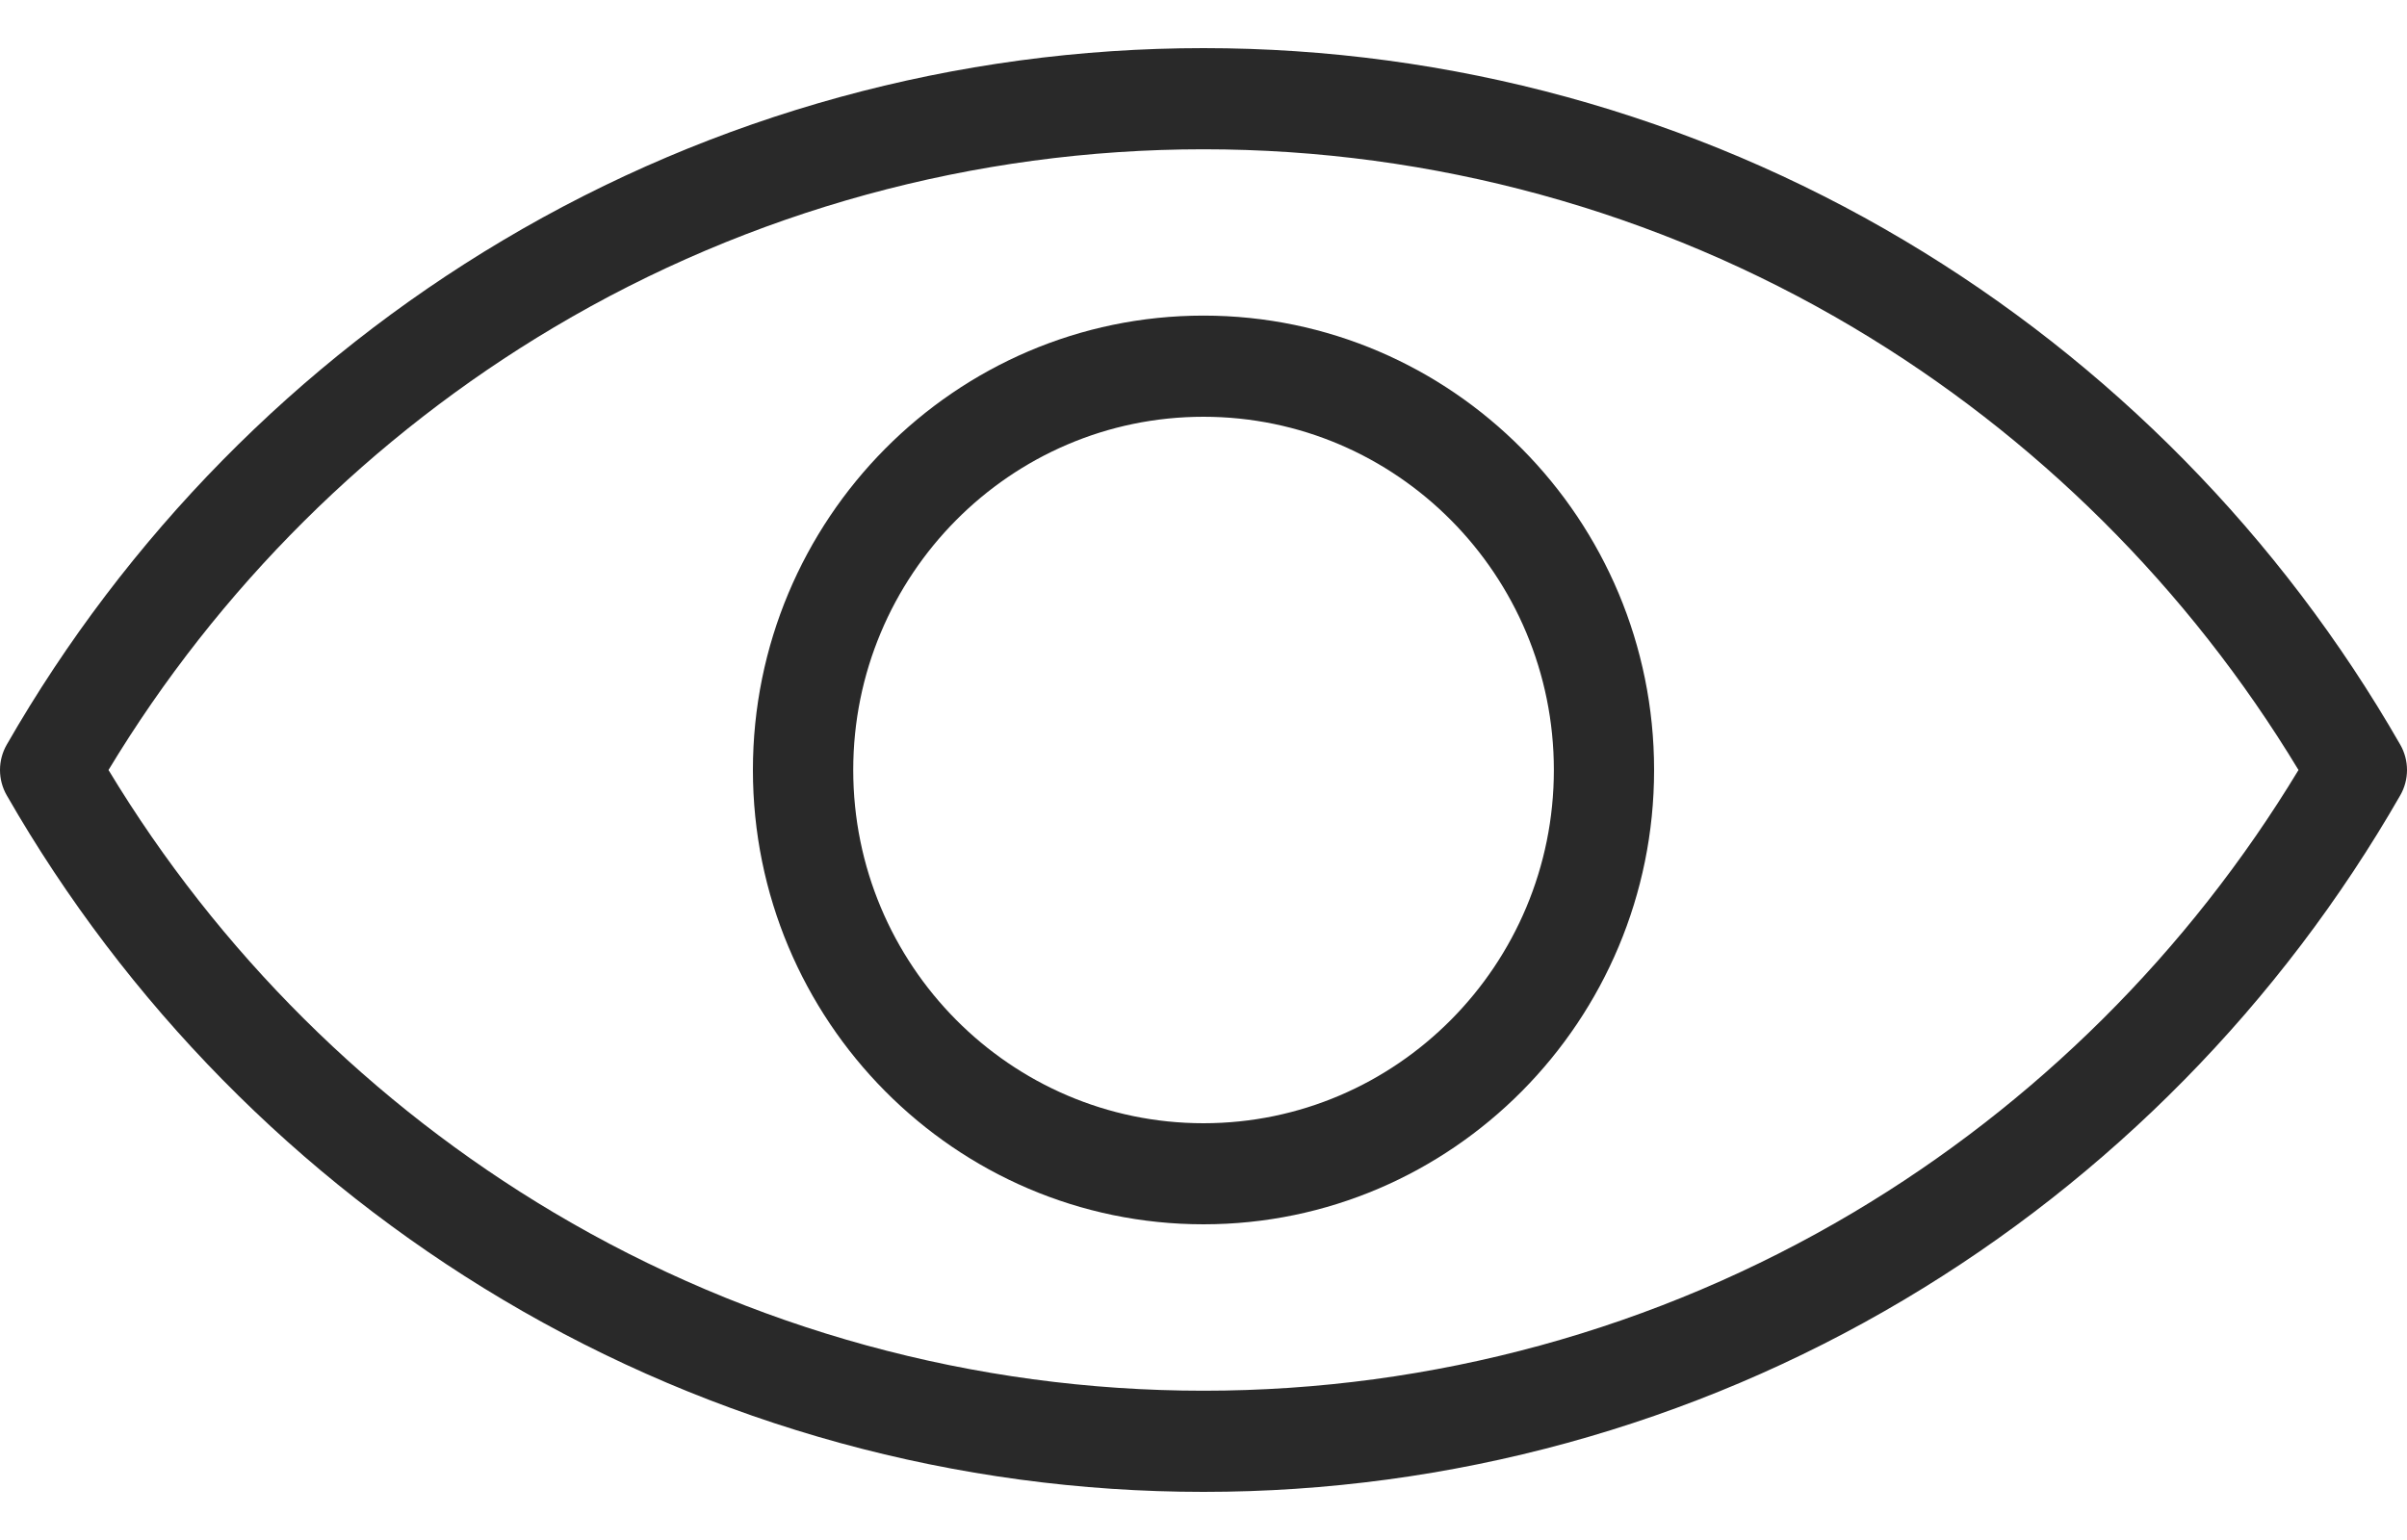
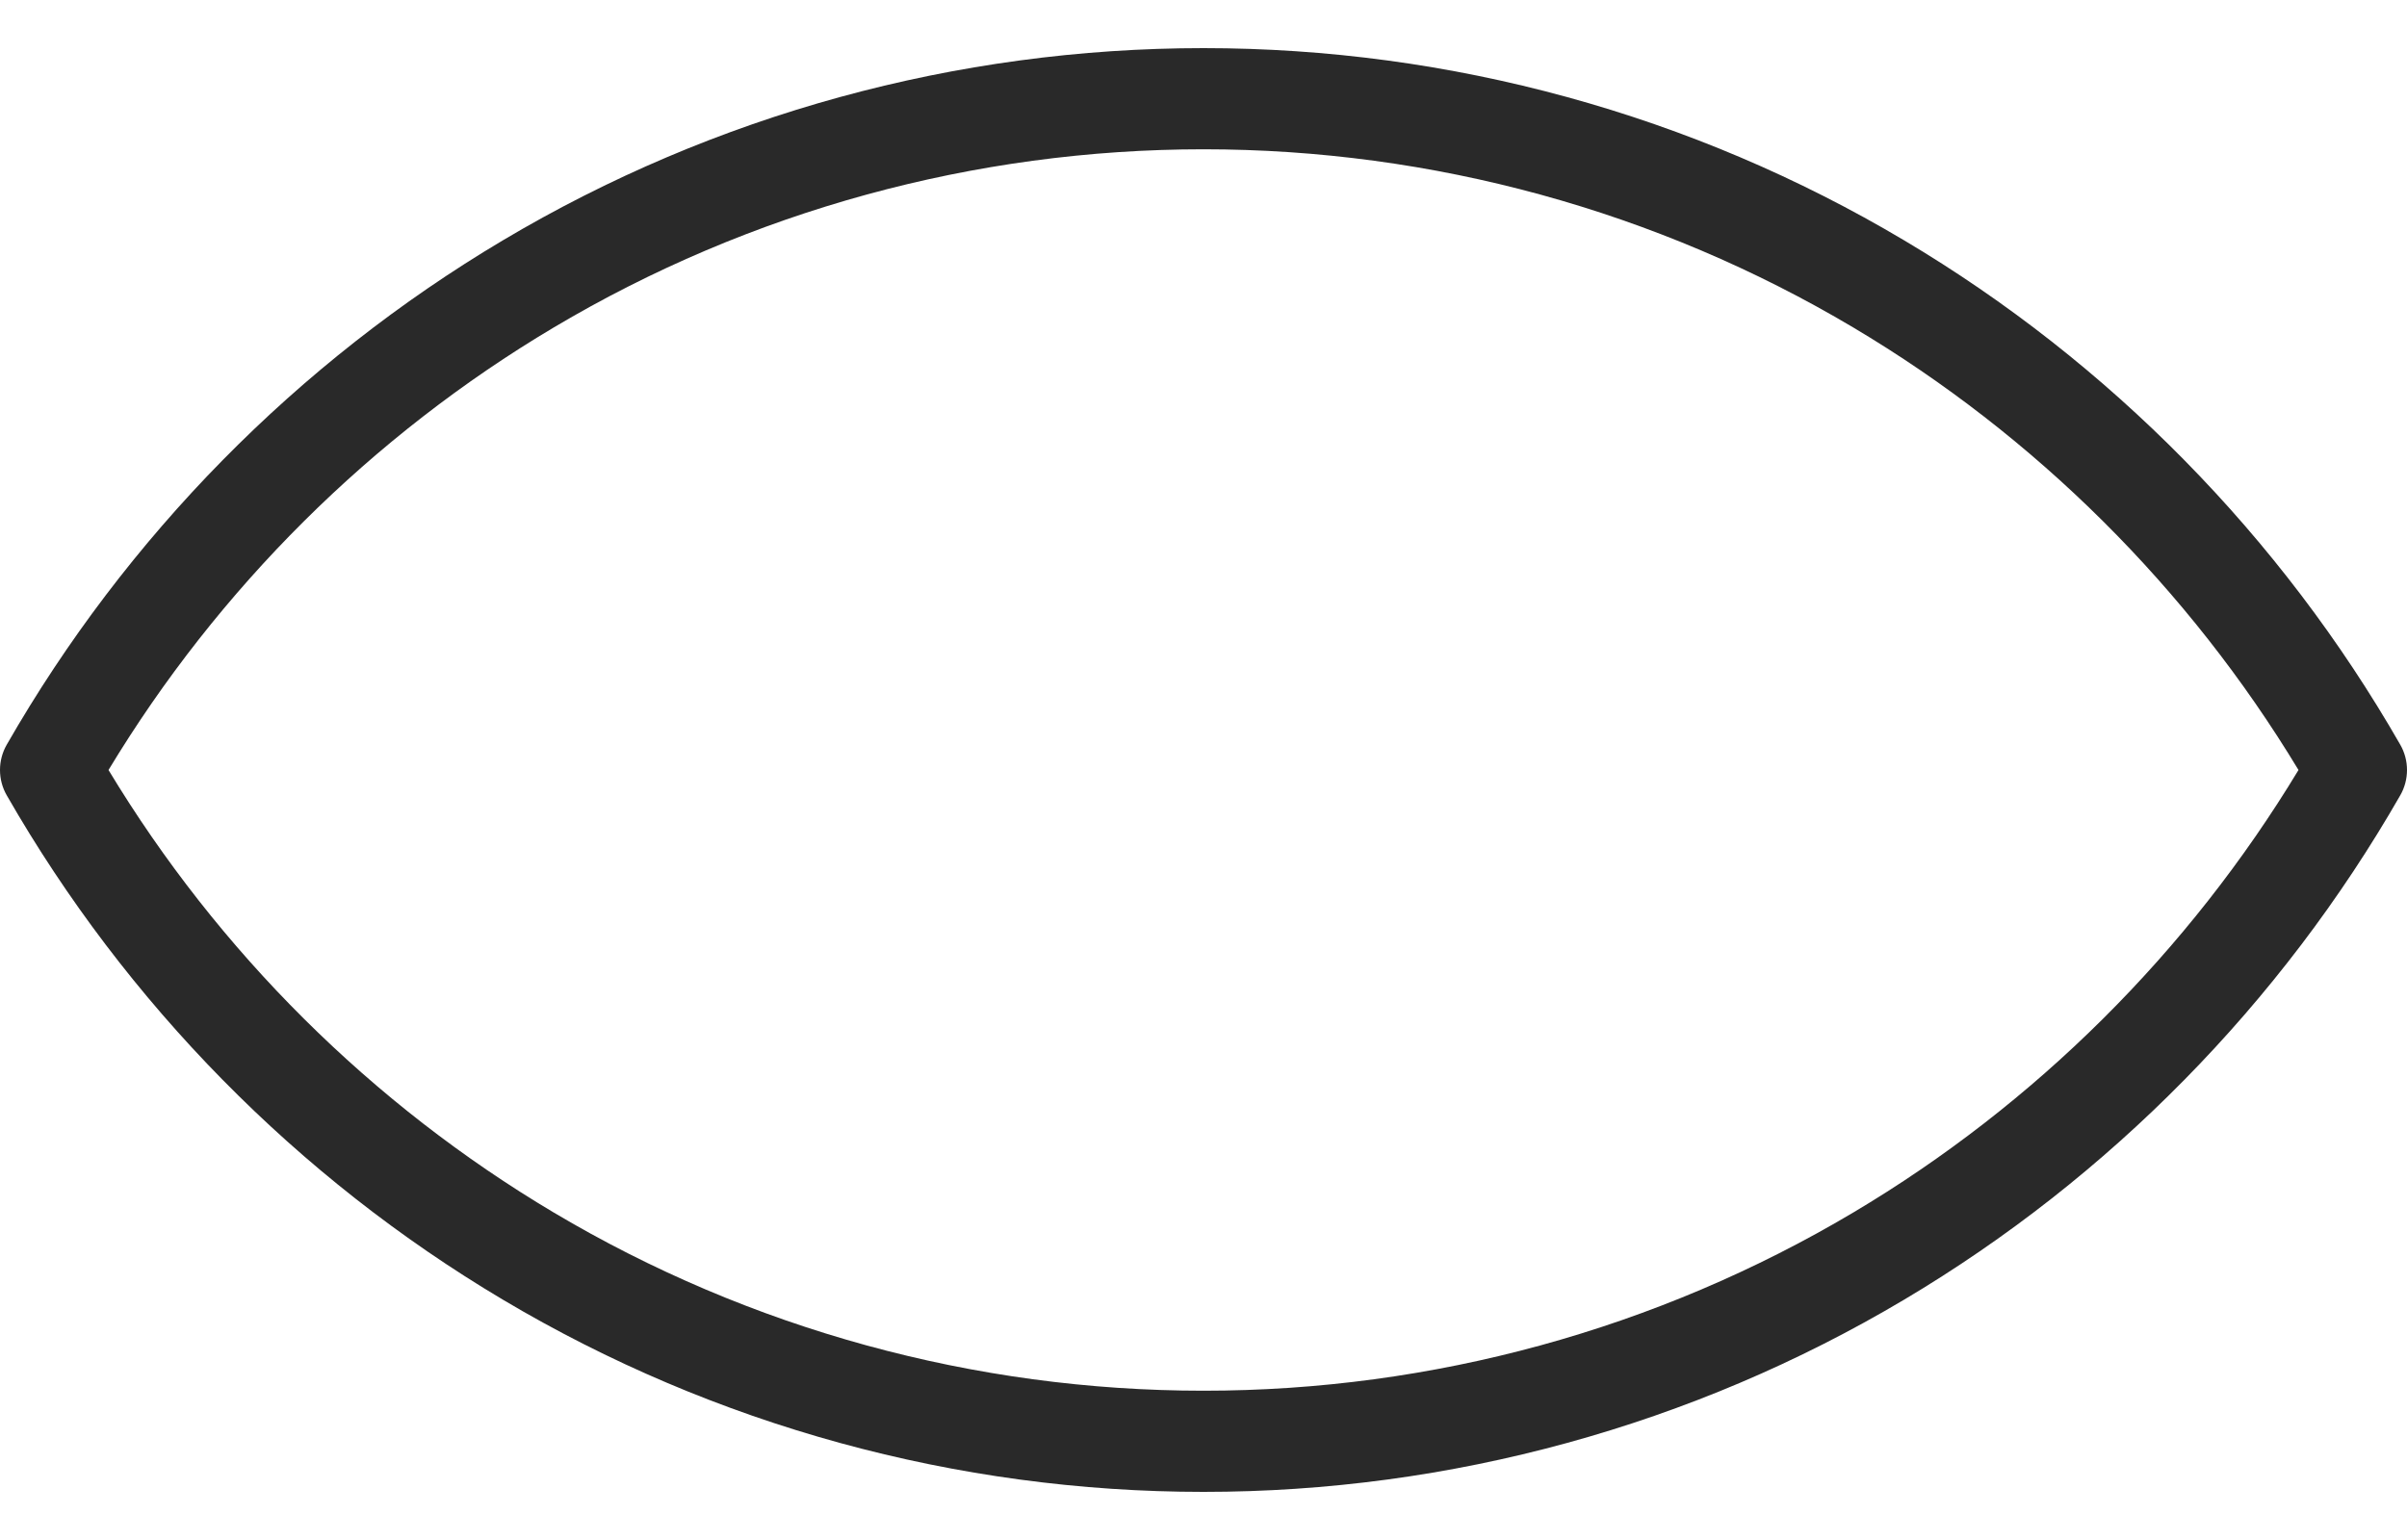
<svg xmlns="http://www.w3.org/2000/svg" width="25" height="16" viewBox="0 0 25 16" fill="none">
  <path d="M24.93 7.737C23.691 5.576 21.909 3.764 19.777 2.497C17.58 1.19 15.064 0.5 12.5 0.5C9.936 0.5 7.42 1.19 5.223 2.497C3.091 3.764 1.309 5.576 0.07 7.737C0.024 7.817 0 7.908 0 8C0 8.092 0.024 8.183 0.07 8.263C1.309 10.424 3.091 12.236 5.223 13.503C7.42 14.81 9.936 15.5 12.5 15.5C15.064 15.5 17.58 14.81 19.777 13.503C21.909 12.236 23.691 10.424 24.93 8.263C24.976 8.183 25 8.092 25 8C25 7.908 24.976 7.817 24.93 7.737ZM19.248 12.598C17.211 13.809 14.878 14.449 12.5 14.449C10.122 14.449 7.789 13.809 5.752 12.598C3.861 11.474 2.267 9.888 1.127 8C2.267 6.112 3.861 4.526 5.752 3.402C7.789 2.191 10.122 1.551 12.5 1.551C14.878 1.551 17.211 2.191 19.248 3.402C21.139 4.526 22.732 6.111 23.873 8C22.732 9.888 21.139 11.474 19.248 12.598Z" fill="#292929" />
-   <path d="M12.5 3.279C9.92 3.279 7.82 5.397 7.82 8C7.82 10.603 9.92 12.72 12.5 12.72C15.081 12.72 17.18 10.603 17.18 8C17.18 5.397 15.081 3.279 12.5 3.279ZM12.5 11.67C10.494 11.67 8.862 10.024 8.862 8C8.862 5.976 10.494 4.33 12.5 4.33C14.507 4.33 16.139 5.976 16.139 8C16.139 10.024 14.507 11.67 12.5 11.67Z" fill="#292929" />
</svg>